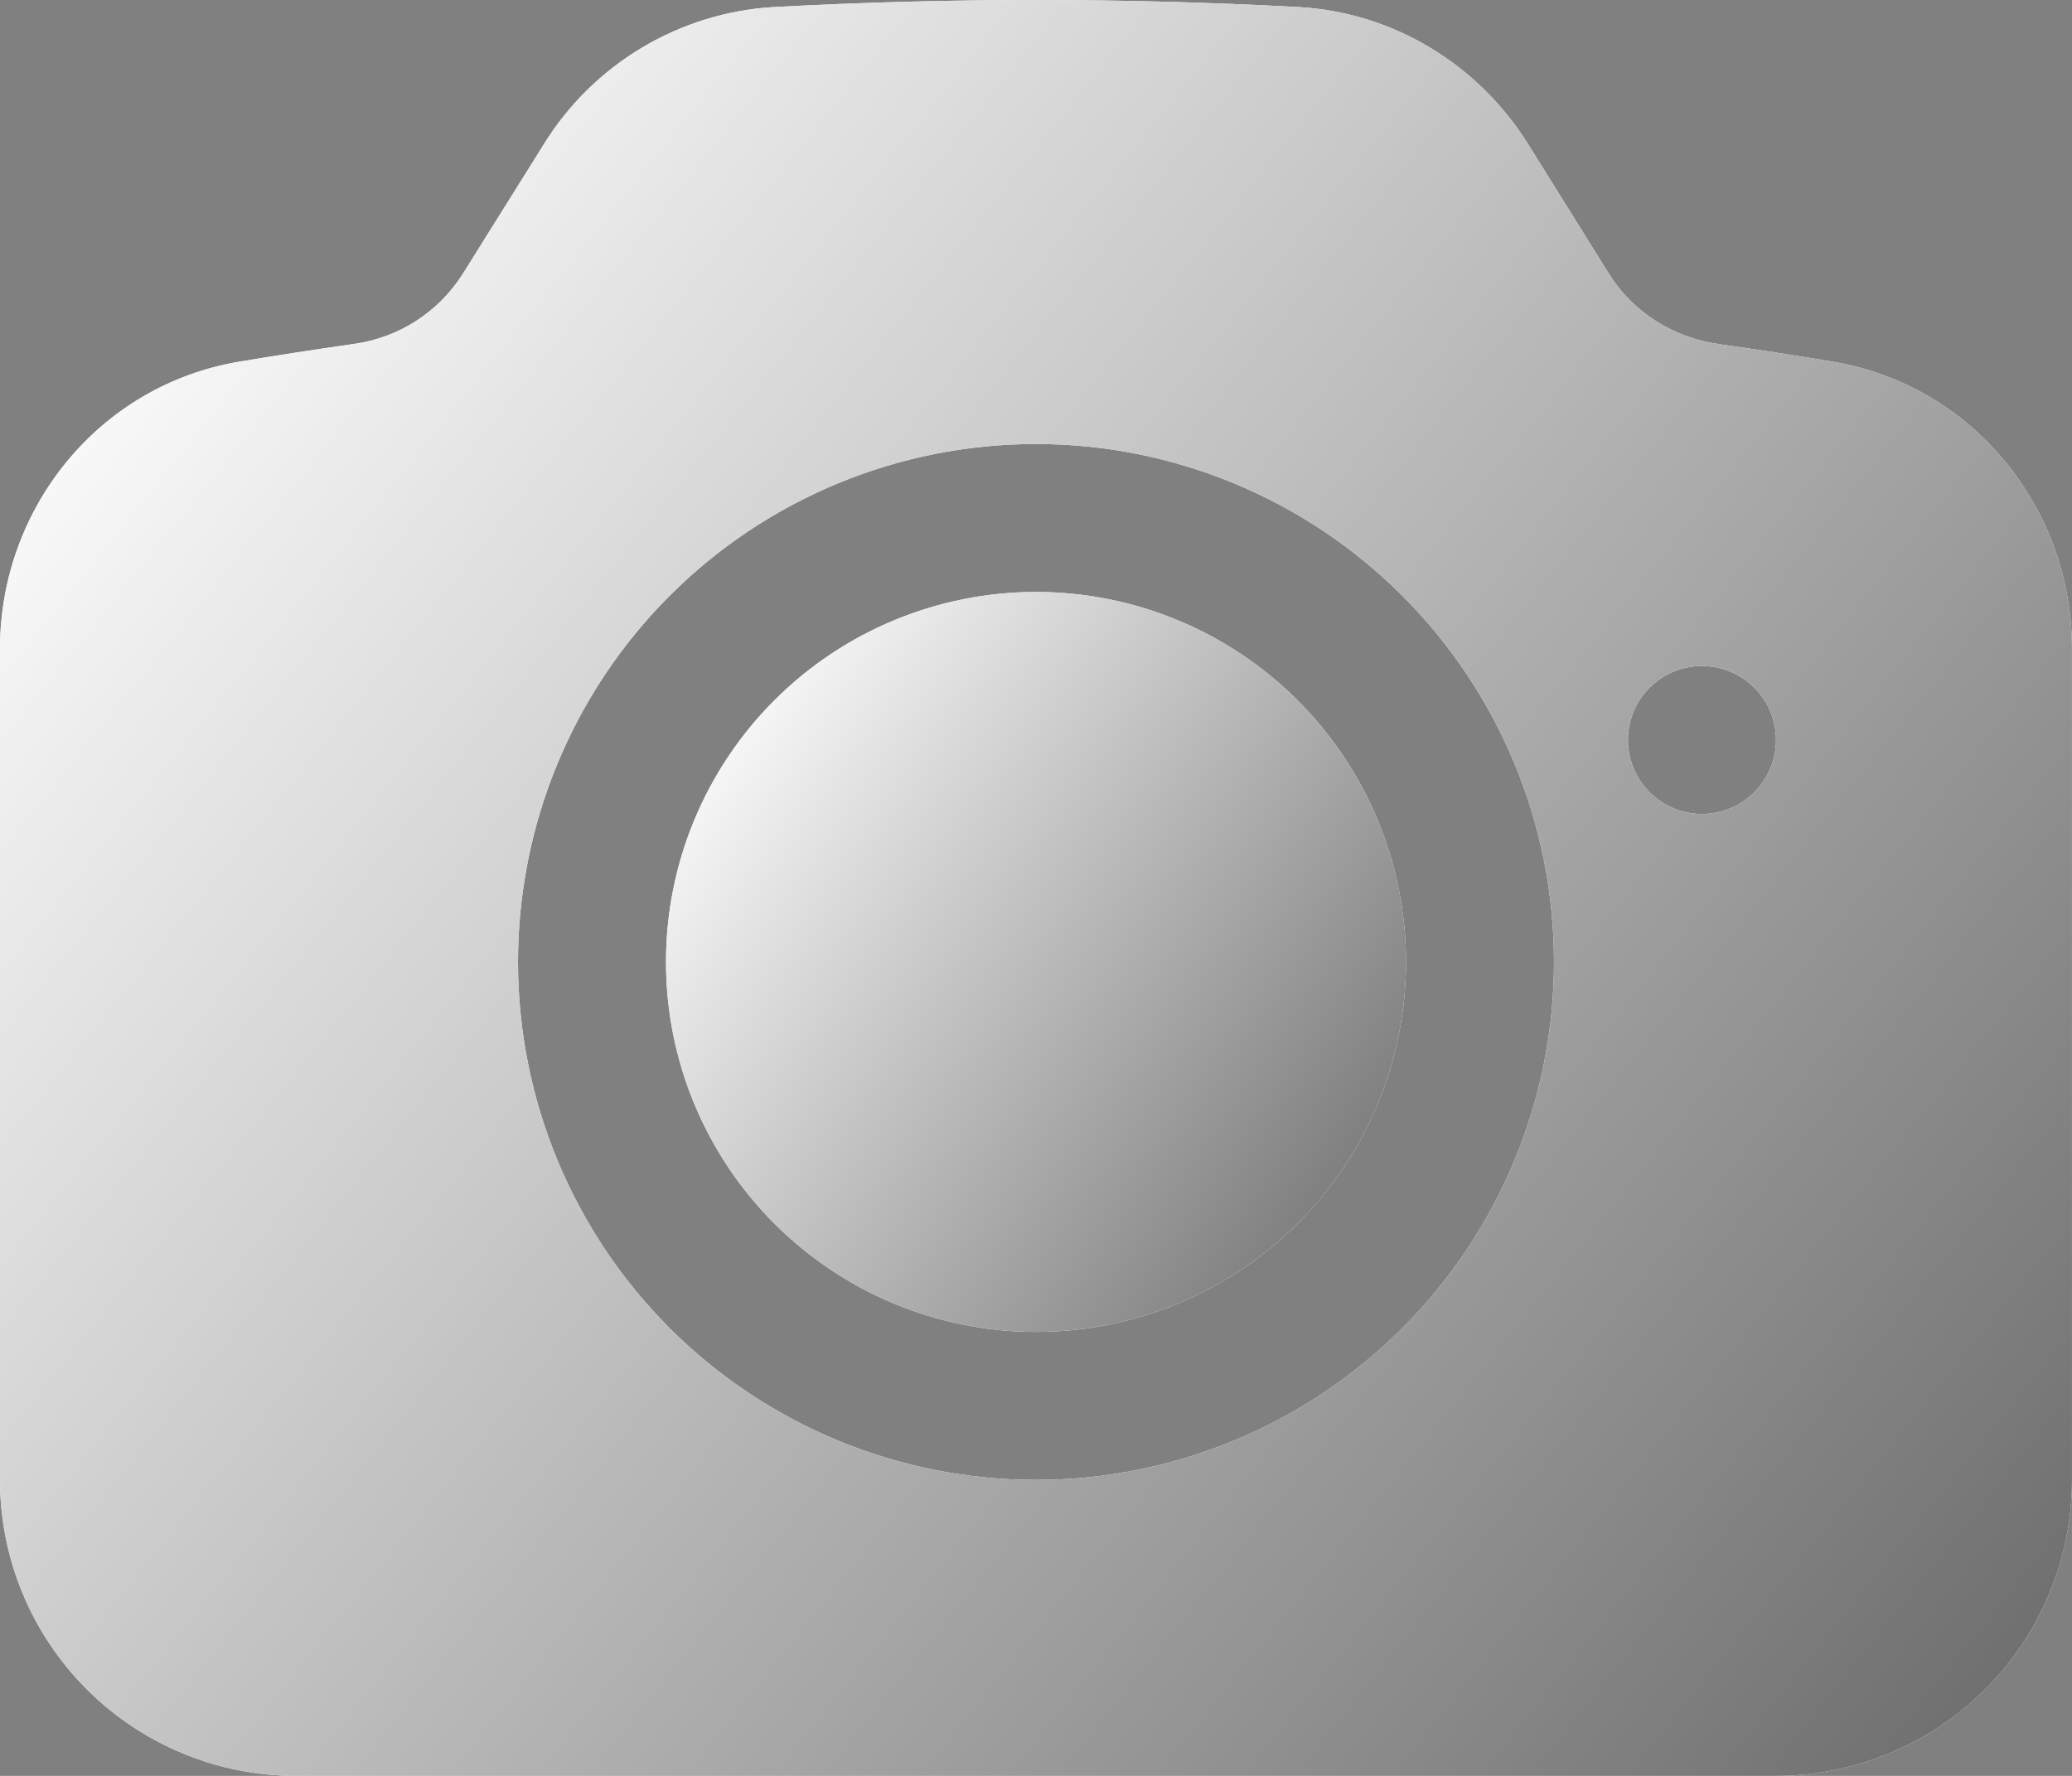
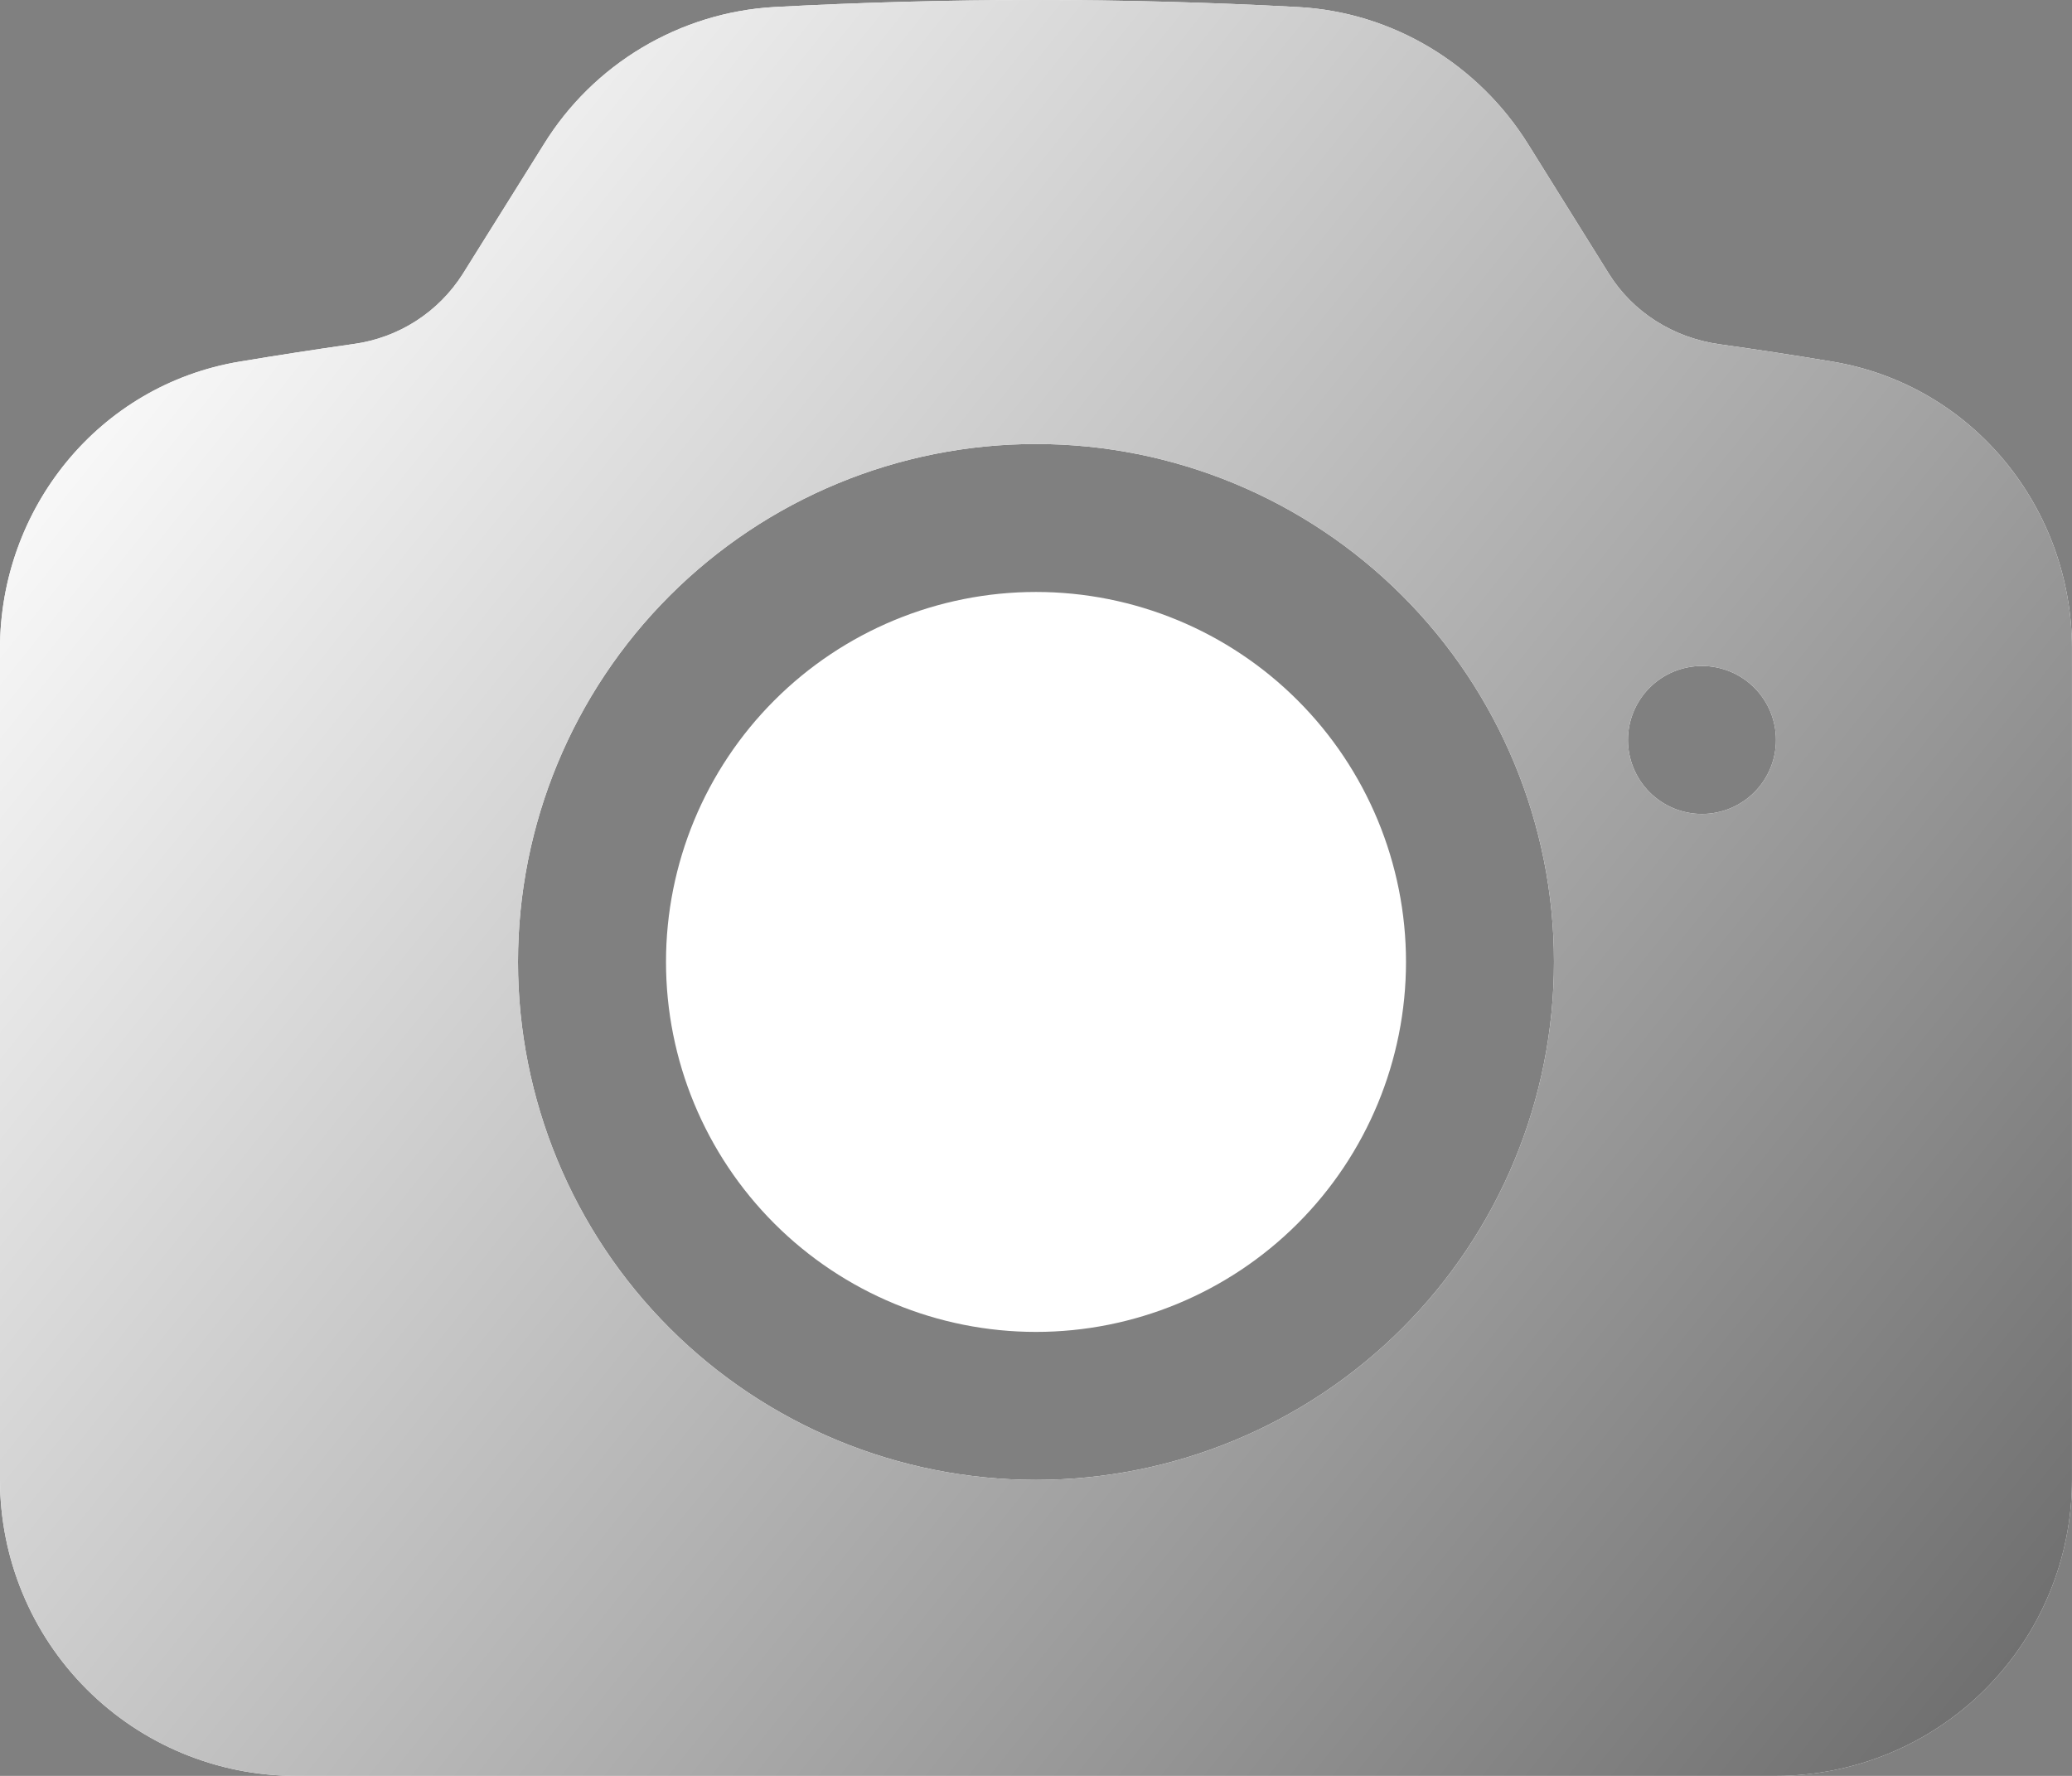
<svg xmlns="http://www.w3.org/2000/svg" width="70" height="60" viewBox="0 0 70 60" fill="none">
  <rect x="0" y="0" width="70" height="60" fill="#808080" stroke="none" />
  <path d="M35 20C31.685 20 28.505 21.317 26.161 23.662C23.817 26.006 22.5 29.185 22.5 32.5C22.5 35.816 23.817 38.995 26.161 41.339C28.505 43.683 31.685 45 35 45C38.315 45 41.494 43.683 43.839 41.339C46.183 38.995 47.5 35.816 47.5 32.5C47.5 29.185 46.183 26.006 43.839 23.662C41.494 21.317 38.315 20 35 20Z" fill="white" />
-   <path d="M35 20C31.685 20 28.505 21.317 26.161 23.662C23.817 26.006 22.5 29.185 22.5 32.5C22.5 35.816 23.817 38.995 26.161 41.339C28.505 43.683 31.685 45 35 45C38.315 45 41.494 43.683 43.839 41.339C46.183 38.995 47.5 35.816 47.5 32.5C47.5 29.185 46.183 26.006 43.839 23.662C41.494 21.317 38.315 20 35 20Z" fill="url(#paint0_linear_2077_27)" />
  <path fill-rule="evenodd" clip-rule="evenodd" d="M26.146 0.238C32.044 -0.079 37.955 -0.079 43.853 0.238C47.076 0.411 49.953 2.188 51.626 4.871L54.362 9.261C55.163 10.537 56.513 11.404 58.062 11.627C59.349 11.807 60.629 12.004 61.902 12.217C66.676 13.014 69.999 17.194 69.999 21.914V50C69.999 52.652 68.945 55.196 67.07 57.071C65.195 58.946 62.651 60 59.999 60H10C7.348 60 4.804 58.946 2.929 57.071C1.054 55.196 0 52.652 0 50V21.914C0 17.194 3.323 13.014 8.097 12.217C9.37 12.004 10.65 11.807 11.933 11.624C12.685 11.523 13.406 11.259 14.045 10.851C14.684 10.442 15.226 9.898 15.633 9.257L18.373 4.874C19.201 3.534 20.34 2.414 21.693 1.607C23.046 0.801 24.574 0.329 26.146 0.238ZM17.5 32.5C17.5 27.859 19.343 23.408 22.625 20.126C25.907 16.844 30.358 15.001 34.999 15.001C39.641 15.001 44.092 16.844 47.374 20.126C50.656 23.408 52.499 27.859 52.499 32.5C52.499 37.142 50.656 41.593 47.374 44.875C44.092 48.156 39.641 50 34.999 50C30.358 50 25.907 48.156 22.625 44.875C19.343 41.593 17.5 37.142 17.5 32.5ZM57.499 27.5C58.162 27.5 58.798 27.237 59.267 26.768C59.736 26.299 59.999 25.664 59.999 25C59.999 24.337 59.736 23.702 59.267 23.233C58.798 22.764 58.162 22.501 57.499 22.501C56.836 22.501 56.2 22.764 55.731 23.233C55.263 23.702 54.999 24.337 54.999 25C54.999 25.664 55.263 26.299 55.731 26.768C56.2 27.237 56.836 27.5 57.499 27.5Z" fill="white" />
  <path fill-rule="evenodd" clip-rule="evenodd" d="M26.146 0.238C32.044 -0.079 37.955 -0.079 43.853 0.238C47.076 0.411 49.953 2.188 51.626 4.871L54.362 9.261C55.163 10.537 56.513 11.404 58.062 11.627C59.349 11.807 60.629 12.004 61.902 12.217C66.676 13.014 69.999 17.194 69.999 21.914V50C69.999 52.652 68.945 55.196 67.07 57.071C65.195 58.946 62.651 60 59.999 60H10C7.348 60 4.804 58.946 2.929 57.071C1.054 55.196 0 52.652 0 50V21.914C0 17.194 3.323 13.014 8.097 12.217C9.37 12.004 10.65 11.807 11.933 11.624C12.685 11.523 13.406 11.259 14.045 10.851C14.684 10.442 15.226 9.898 15.633 9.257L18.373 4.874C19.201 3.534 20.34 2.414 21.693 1.607C23.046 0.801 24.574 0.329 26.146 0.238ZM17.5 32.5C17.5 27.859 19.343 23.408 22.625 20.126C25.907 16.844 30.358 15.001 34.999 15.001C39.641 15.001 44.092 16.844 47.374 20.126C50.656 23.408 52.499 27.859 52.499 32.5C52.499 37.142 50.656 41.593 47.374 44.875C44.092 48.156 39.641 50 34.999 50C30.358 50 25.907 48.156 22.625 44.875C19.343 41.593 17.5 37.142 17.5 32.5ZM57.499 27.5C58.162 27.5 58.798 27.237 59.267 26.768C59.736 26.299 59.999 25.664 59.999 25C59.999 24.337 59.736 23.702 59.267 23.233C58.798 22.764 58.162 22.501 57.499 22.501C56.836 22.501 56.2 22.764 55.731 23.233C55.263 23.702 54.999 24.337 54.999 25C54.999 25.664 55.263 26.299 55.731 26.768C56.2 27.237 56.836 27.5 57.499 27.5Z" fill="url(#paint1_linear_2077_27)" />
  <defs>
    <linearGradient id="paint0_linear_2077_27" x1="24.896" y1="21.459" x2="56.147" y2="42.929" gradientUnits="userSpaceOnUse">
      <stop stop-color="white" />
      <stop offset="1" stop-color="#4D4D4D" />
    </linearGradient>
    <linearGradient id="paint1_linear_2077_27" x1="6.708" y1="3.5" x2="85.133" y2="66.357" gradientUnits="userSpaceOnUse">
      <stop stop-color="white" />
      <stop offset="1" stop-color="#4D4D4D" />
    </linearGradient>
  </defs>
</svg>